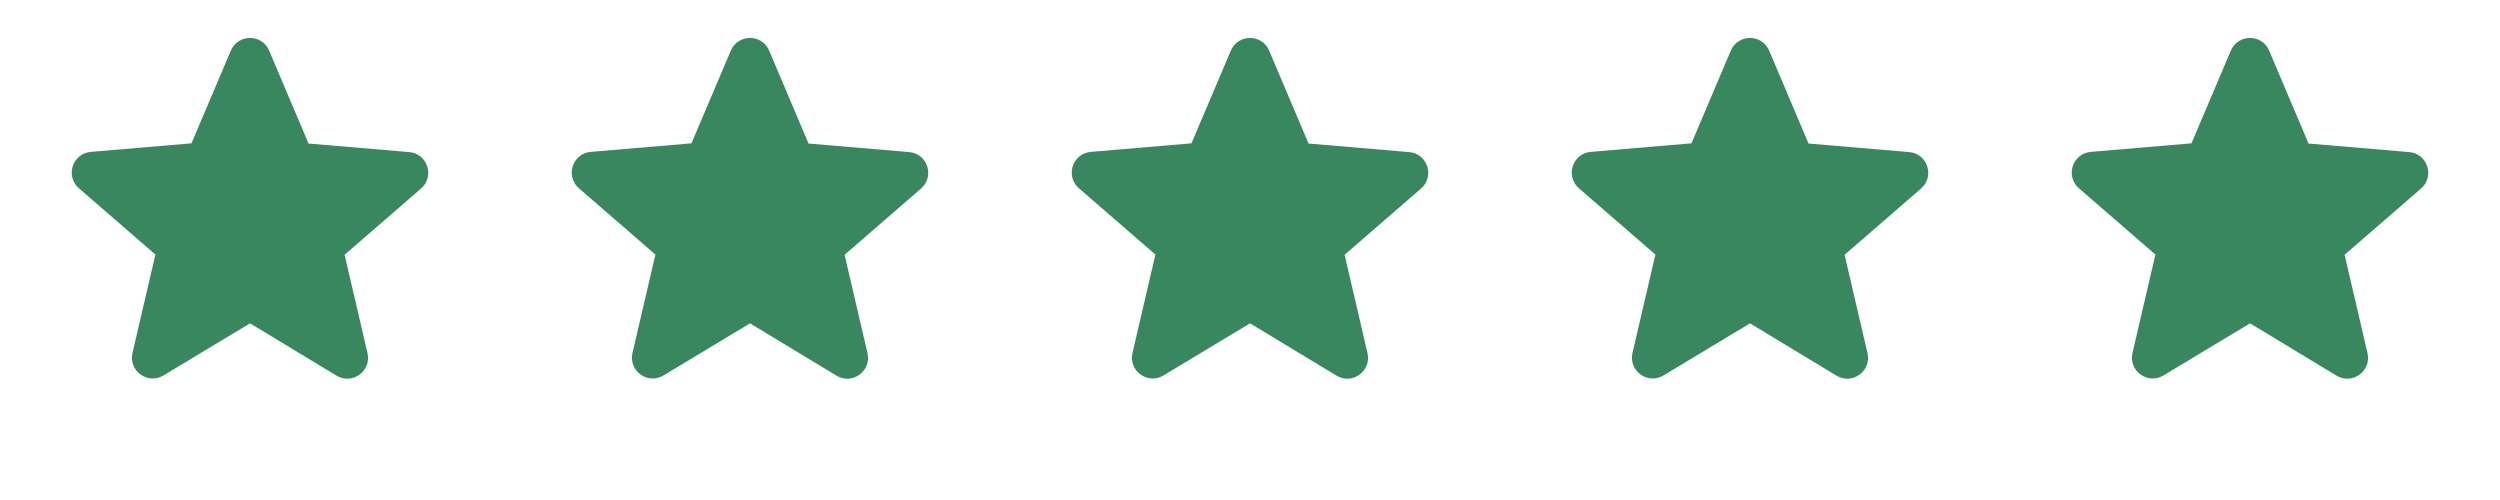
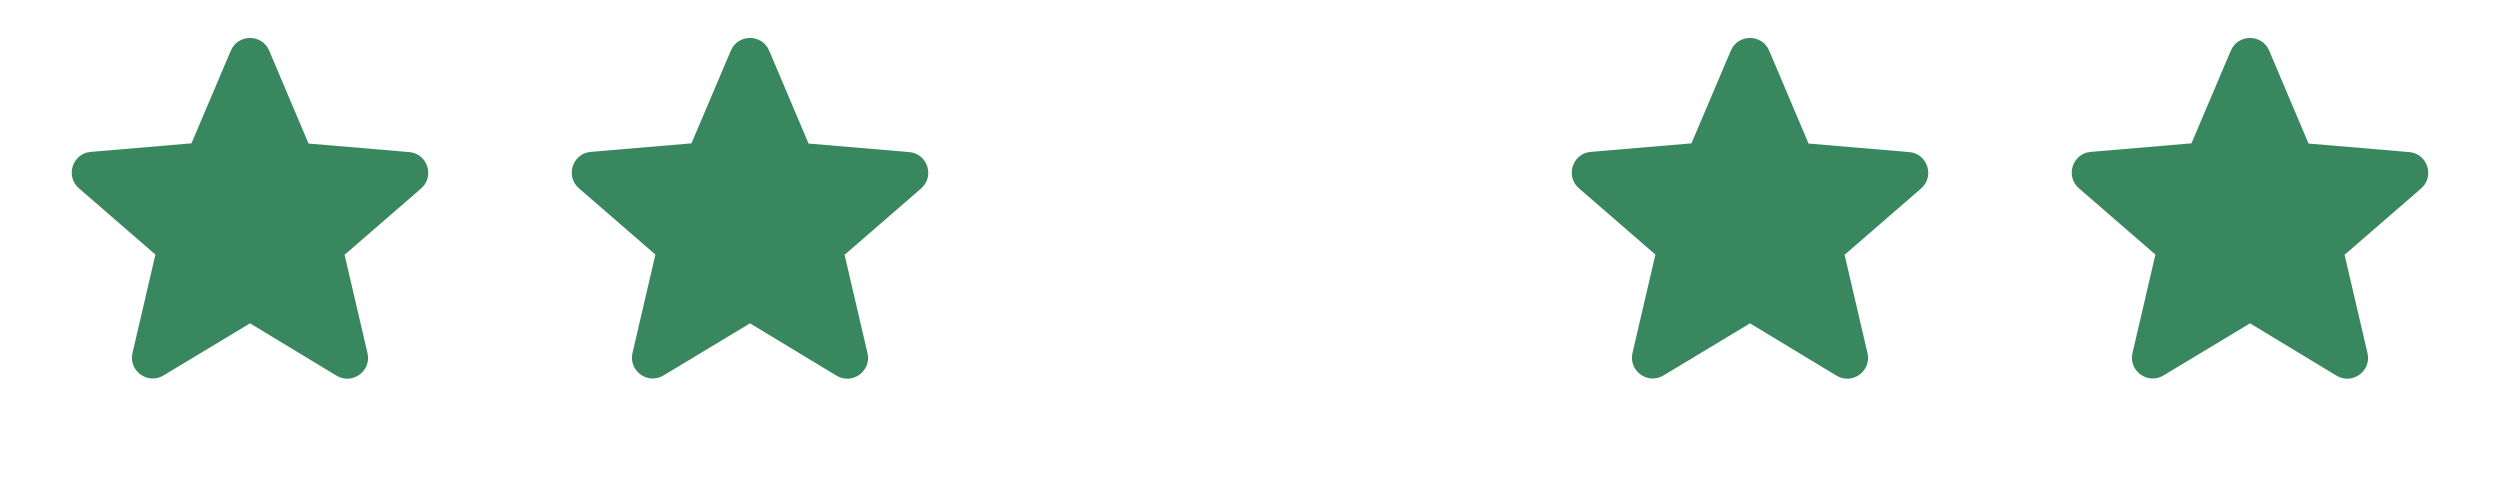
<svg xmlns="http://www.w3.org/2000/svg" width="60" height="12" viewBox="0 0 60 12" fill="none">
  <path d="M6 7.76L8.075 9.015C8.455 9.245 8.92 8.905 8.82 8.475L8.27 6.115L10.105 4.525C10.44 4.235 10.26 3.685 9.82 3.65L7.405 3.445L6.46 1.215C6.29 0.81 5.71 0.81 5.54 1.215L4.595 3.44L2.18 3.645C1.74 3.68 1.56 4.23 1.895 4.52L3.73 6.11L3.18 8.47C3.08 8.9 3.545 9.24 3.925 9.01L6 7.76Z" fill="#39875F" />
  <path d="M18 7.76L20.075 9.015C20.455 9.245 20.92 8.905 20.82 8.475L20.27 6.115L22.105 4.525C22.44 4.235 22.26 3.685 21.82 3.65L19.405 3.445L18.46 1.215C18.29 0.81 17.71 0.81 17.54 1.215L16.595 3.44L14.18 3.645C13.74 3.68 13.56 4.23 13.895 4.52L15.73 6.11L15.18 8.47C15.08 8.9 15.545 9.24 15.925 9.01L18 7.76Z" fill="#39875F" />
-   <path d="M30 7.76L32.075 9.015C32.455 9.245 32.92 8.905 32.82 8.475L32.27 6.115L34.105 4.525C34.44 4.235 34.26 3.685 33.82 3.65L31.405 3.445L30.46 1.215C30.29 0.81 29.71 0.81 29.54 1.215L28.595 3.44L26.18 3.645C25.74 3.68 25.56 4.23 25.895 4.52L27.73 6.11L27.18 8.47C27.08 8.9 27.545 9.24 27.925 9.01L30 7.76Z" fill="#39875F" />
  <path d="M42 7.76L44.075 9.015C44.455 9.245 44.92 8.905 44.82 8.475L44.27 6.115L46.105 4.525C46.44 4.235 46.26 3.685 45.82 3.65L43.405 3.445L42.46 1.215C42.29 0.81 41.71 0.81 41.54 1.215L40.595 3.44L38.18 3.645C37.74 3.68 37.56 4.23 37.895 4.52L39.73 6.11L39.18 8.47C39.08 8.9 39.545 9.24 39.925 9.01L42 7.76Z" fill="#39875F" />
  <path d="M54 7.76L56.075 9.015C56.455 9.245 56.92 8.905 56.82 8.475L56.27 6.115L58.105 4.525C58.44 4.235 58.26 3.685 57.82 3.65L55.405 3.445L54.46 1.215C54.29 0.81 53.71 0.81 53.54 1.215L52.595 3.44L50.18 3.645C49.74 3.68 49.56 4.23 49.895 4.52L51.73 6.11L51.18 8.47C51.08 8.9 51.545 9.24 51.925 9.01L54 7.76Z" fill="#39875F" />
</svg>